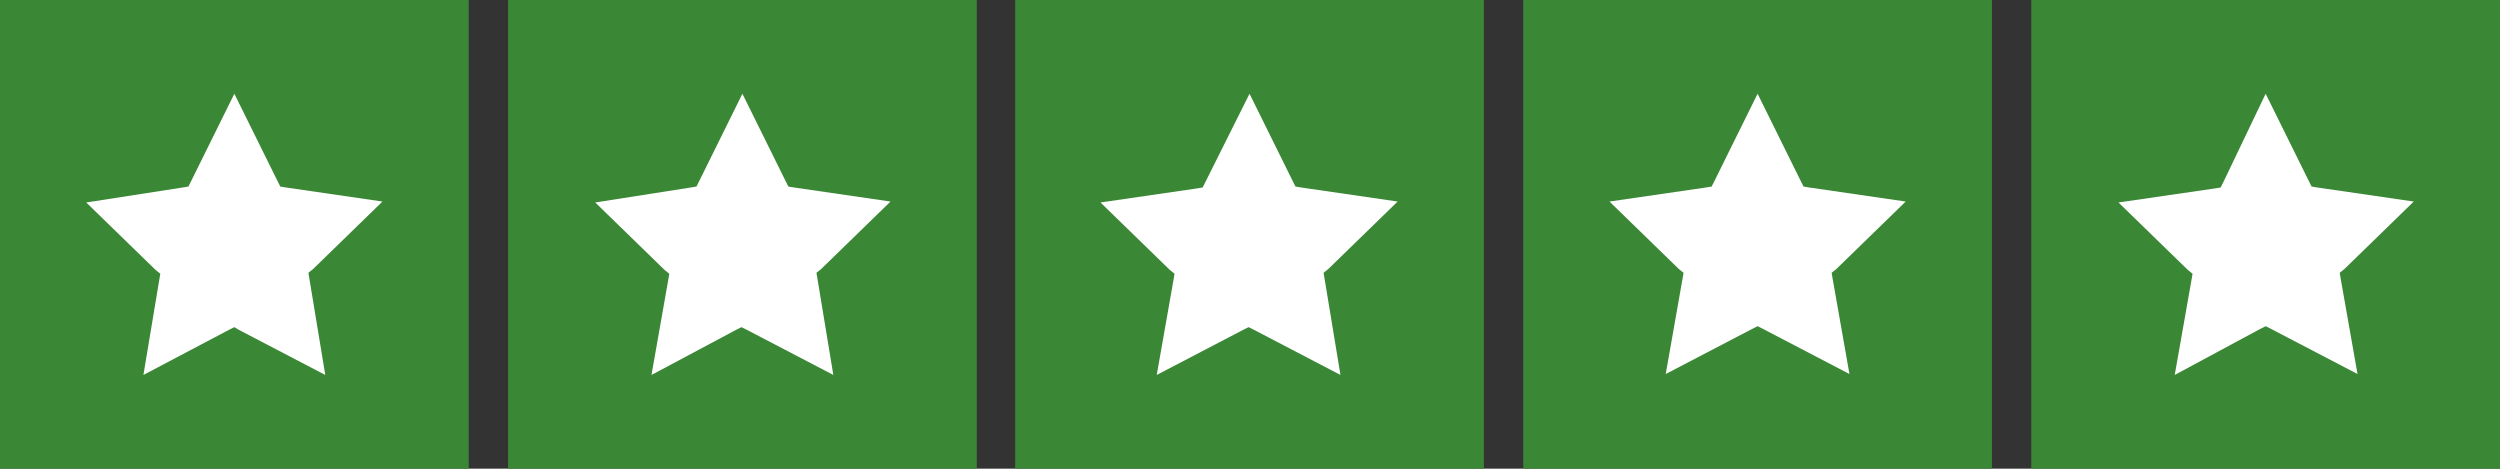
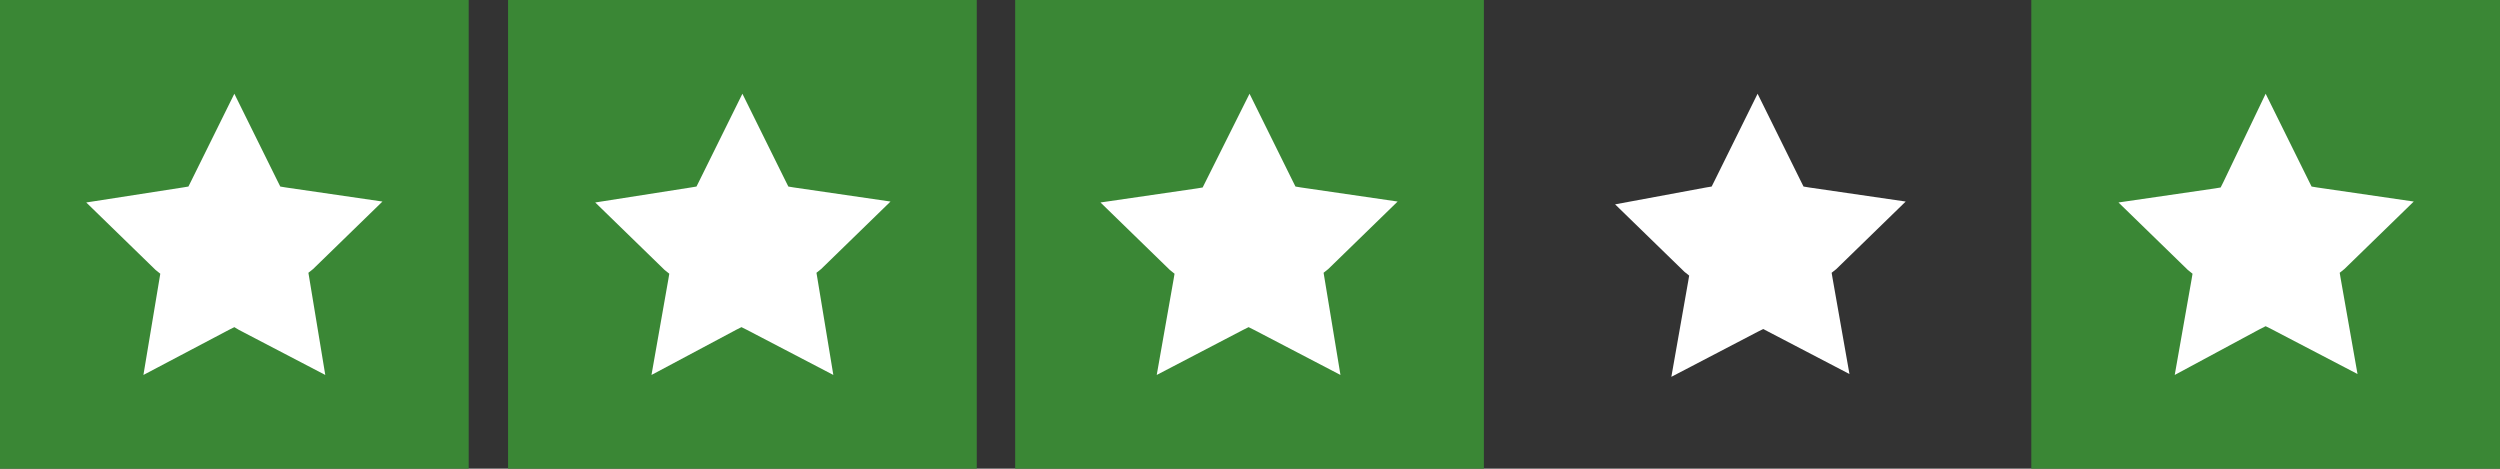
<svg xmlns="http://www.w3.org/2000/svg" xml:space="preserve" style="enable-background:new 0 0 266.7 50;" viewBox="0 0 266.7 50" y="0px" x="0px" id="Layer_1" version="1.1">
  <rect x="0" y="0" width="266.7" height="50" fill="#333333" stroke="none" />
  <style type="text/css">
	.st0{fill:#3A8735;}
	.st1{fill:#FFFFFF;}
</style>
  <g id="Trustpilot_ratings_5star-RGB">
    <g>
      <rect height="50" width="50" class="st0" id="Rectangle-path" />
      <rect height="50" width="50" class="st0" x="54.2" id="Rectangle-path_00000122696377088684217100000005604784735882514103_" />
      <rect height="50" width="50" class="st0" x="108.3" id="Rectangle-path_00000068669005148192066880000009993153534220921775_" />
-       <rect height="50" width="50" class="st0" x="162.5" id="Rectangle-path_00000158002880260149972740000003169054049067766708_" />
      <rect height="50" width="50" class="st0" x="216.7" id="Rectangle-path_00000049906917409192130510000007034618030818827430_" />
    </g>
  </g>
  <path d="M25,10l4.6,9.3l0.3,0.6l0.6,0.1l10.3,1.5l-7.4,7.2l-0.5,0.4l0.1,0.6L34.7,40l-9.2-4.8L25,34.9l-0.6,0.3L15.3,40  L17,29.8l0.1-0.6l-0.5-0.4l-7.4-7.2L19.5,20l0.6-0.1l0.3-0.6L25,10z" class="st1" />
  <path d="M79.2,10l4.6,9.3l0.3,0.6l0.6,0.1L95,21.5l-7.4,7.2l-0.5,0.4l0.1,0.6L88.9,40l-9.2-4.8l-0.6-0.3l-0.6,0.3  L69.5,40l1.8-10.2l0.1-0.6l-0.5-0.4l-7.4-7.2L73.7,20l0.6-0.1l0.3-0.6L79.2,10z" class="st1" />
  <path d="M133.3,10l4.6,9.3l0.3,0.6l0.6,0.1l10.3,1.5l-7.4,7.2l-0.5,0.4l0.1,0.6L143,40l-9.2-4.8l-0.6-0.3l-0.6,0.3  l-9.2,4.8l1.8-10.2l0.1-0.6l-0.5-0.4l-7.4-7.2l10.3-1.5l0.6-0.1l0.3-0.6L133.3,10z" class="st1" />
-   <path d="M187.5,10l4.6,9.3l0.3,0.6L193,20l10.3,1.5l-7.4,7.2l-0.5,0.4l0.1,0.6l1.8,10.2l-9.2-4.8l-0.6-0.3l-0.6,0.3  l-9.2,4.8l1.8-10.2l0.1-0.6l-0.5-0.4l-7.4-7.2L182,20l0.6-0.1l0.3-0.6L187.5,10z" class="st1" />
+   <path d="M187.5,10l4.6,9.3l0.3,0.6L193,20l10.3,1.5l-7.4,7.2l-0.5,0.4l0.1,0.6l1.8,10.2l-9.2-4.8l-0.6,0.3  l-9.2,4.8l1.8-10.2l0.1-0.6l-0.5-0.4l-7.4-7.2L182,20l0.6-0.1l0.3-0.6L187.5,10z" class="st1" />
  <path d="M241.7,10l4.6,9.3l0.3,0.6l0.6,0.1l10.3,1.5l-7.4,7.2l-0.5,0.4l0.1,0.6l1.8,10.2l-9.2-4.8l-0.6-0.3l-0.6,0.3  L232,40l1.8-10.2l0.1-0.6l-0.5-0.4l-7.4-7.2l10.3-1.5l0.6-0.1l0.3-0.6L241.7,10z" class="st1" />
</svg>